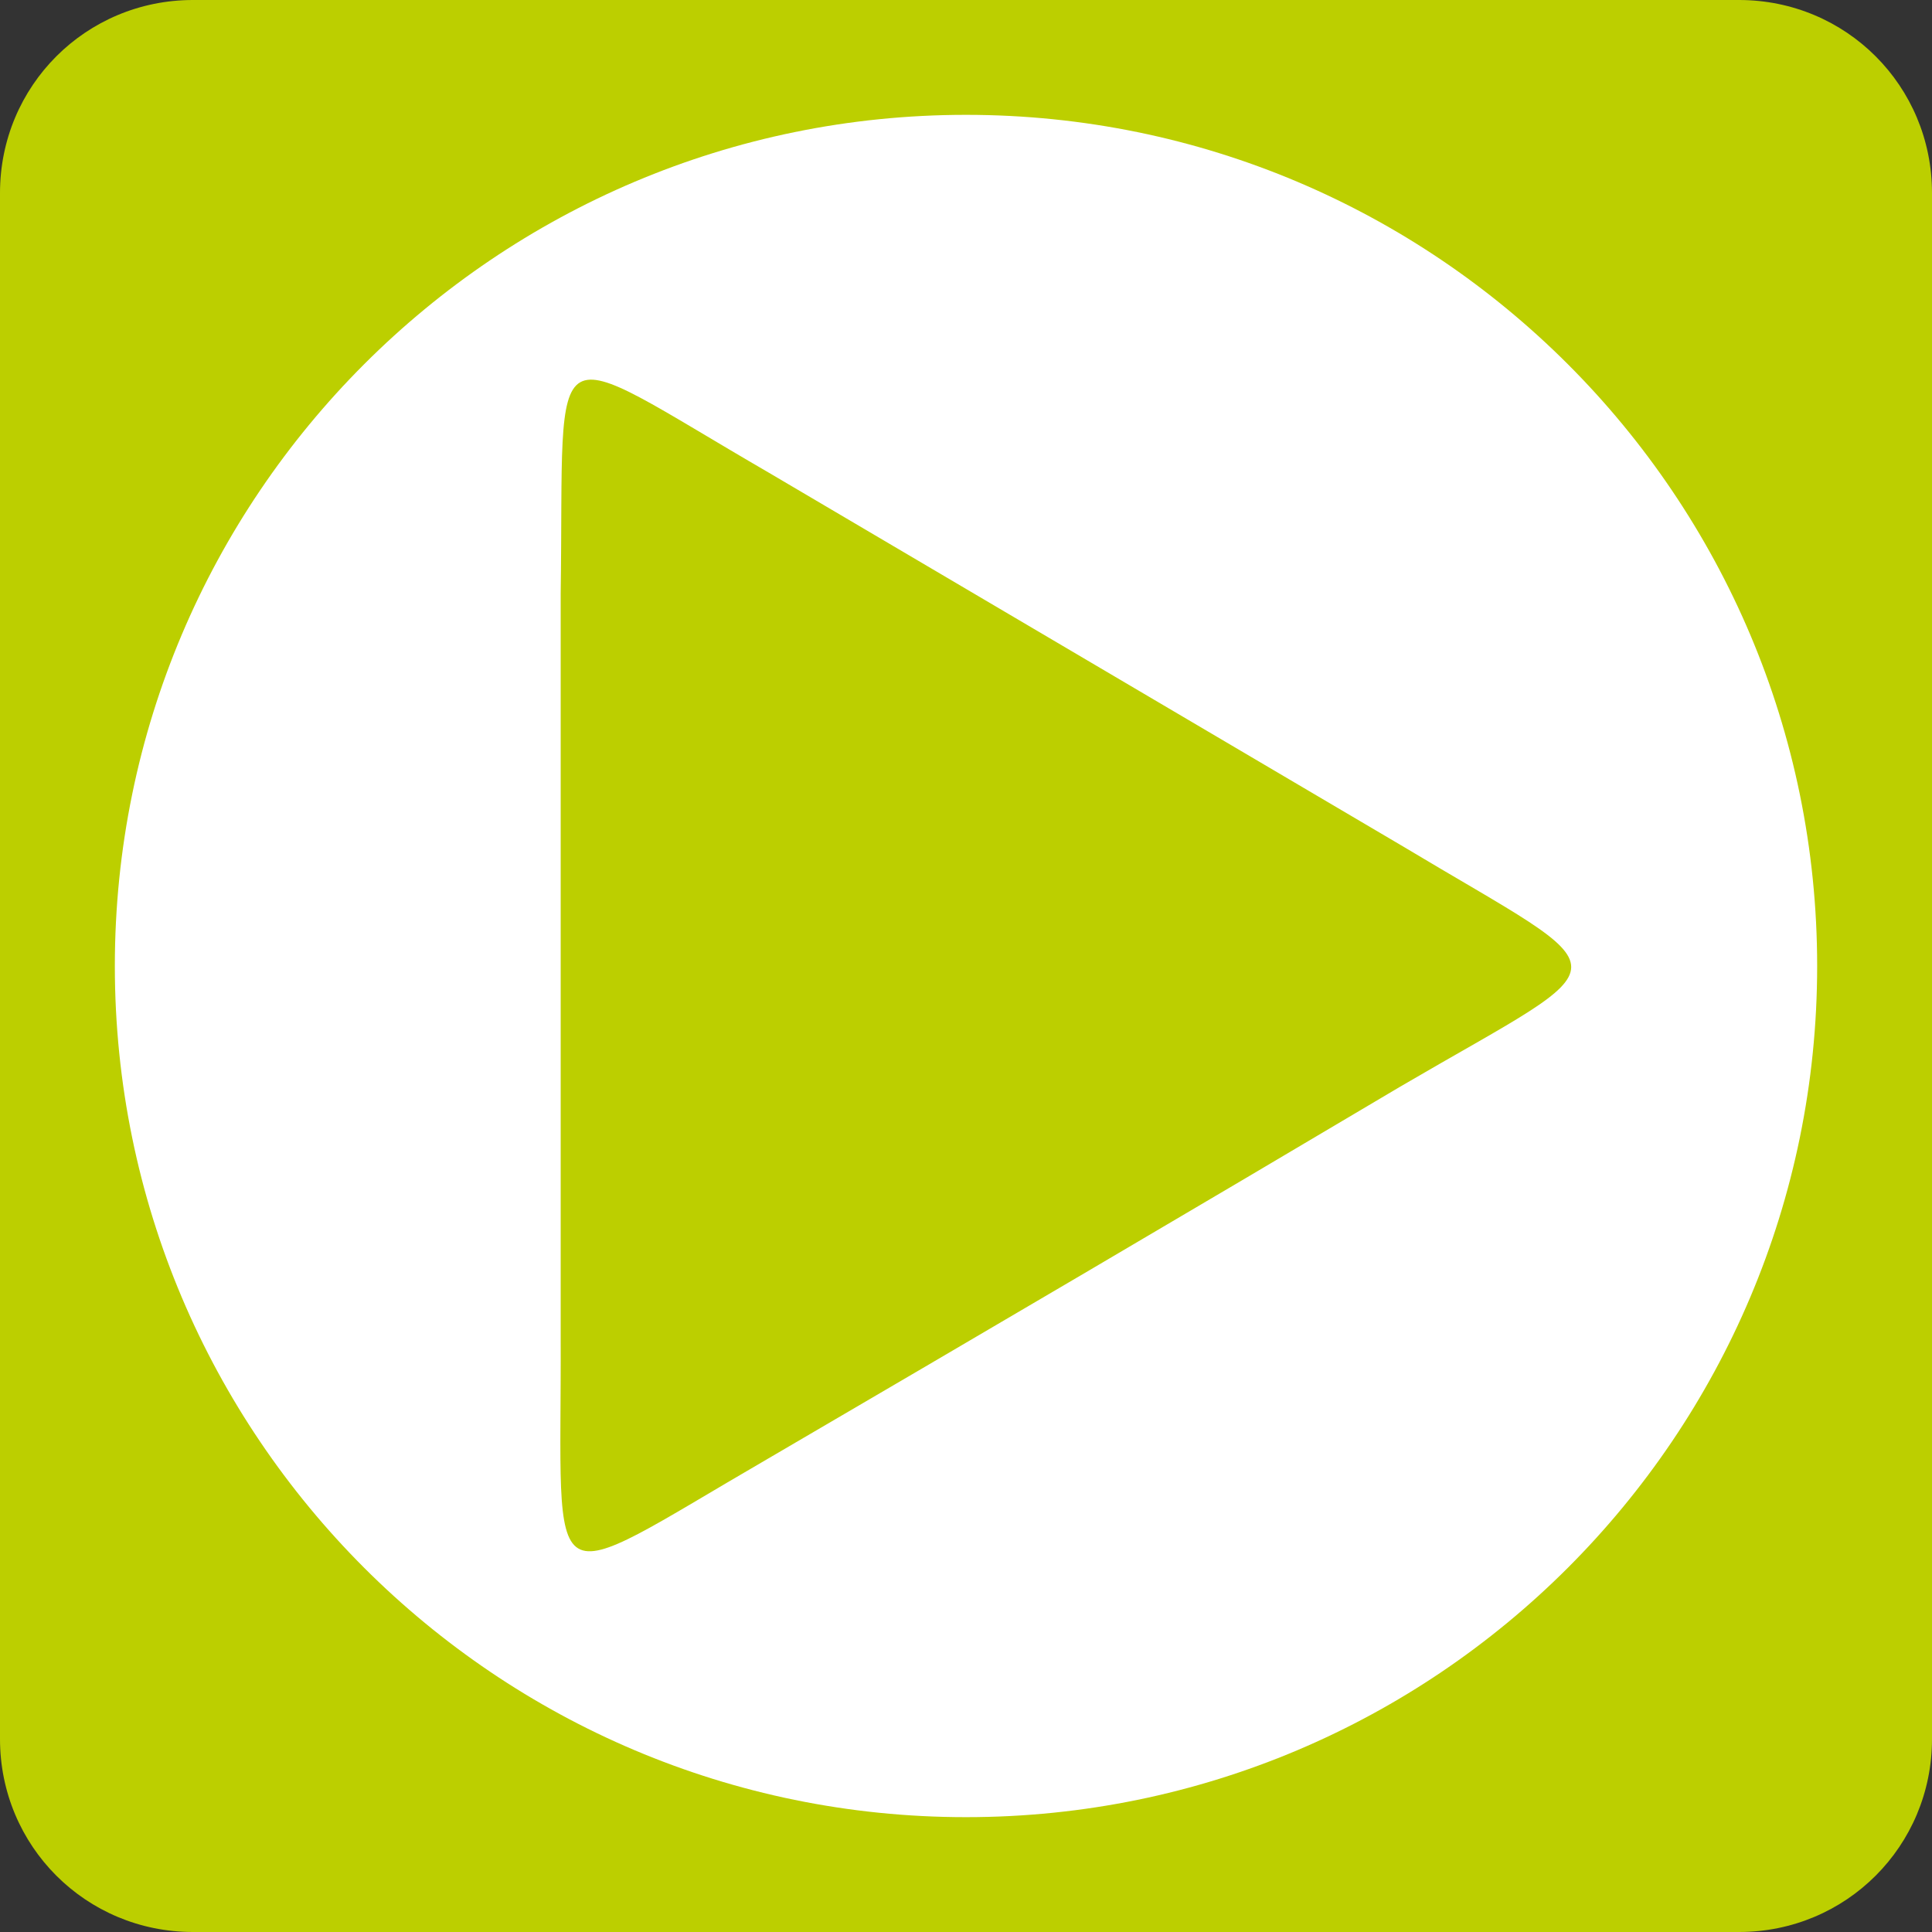
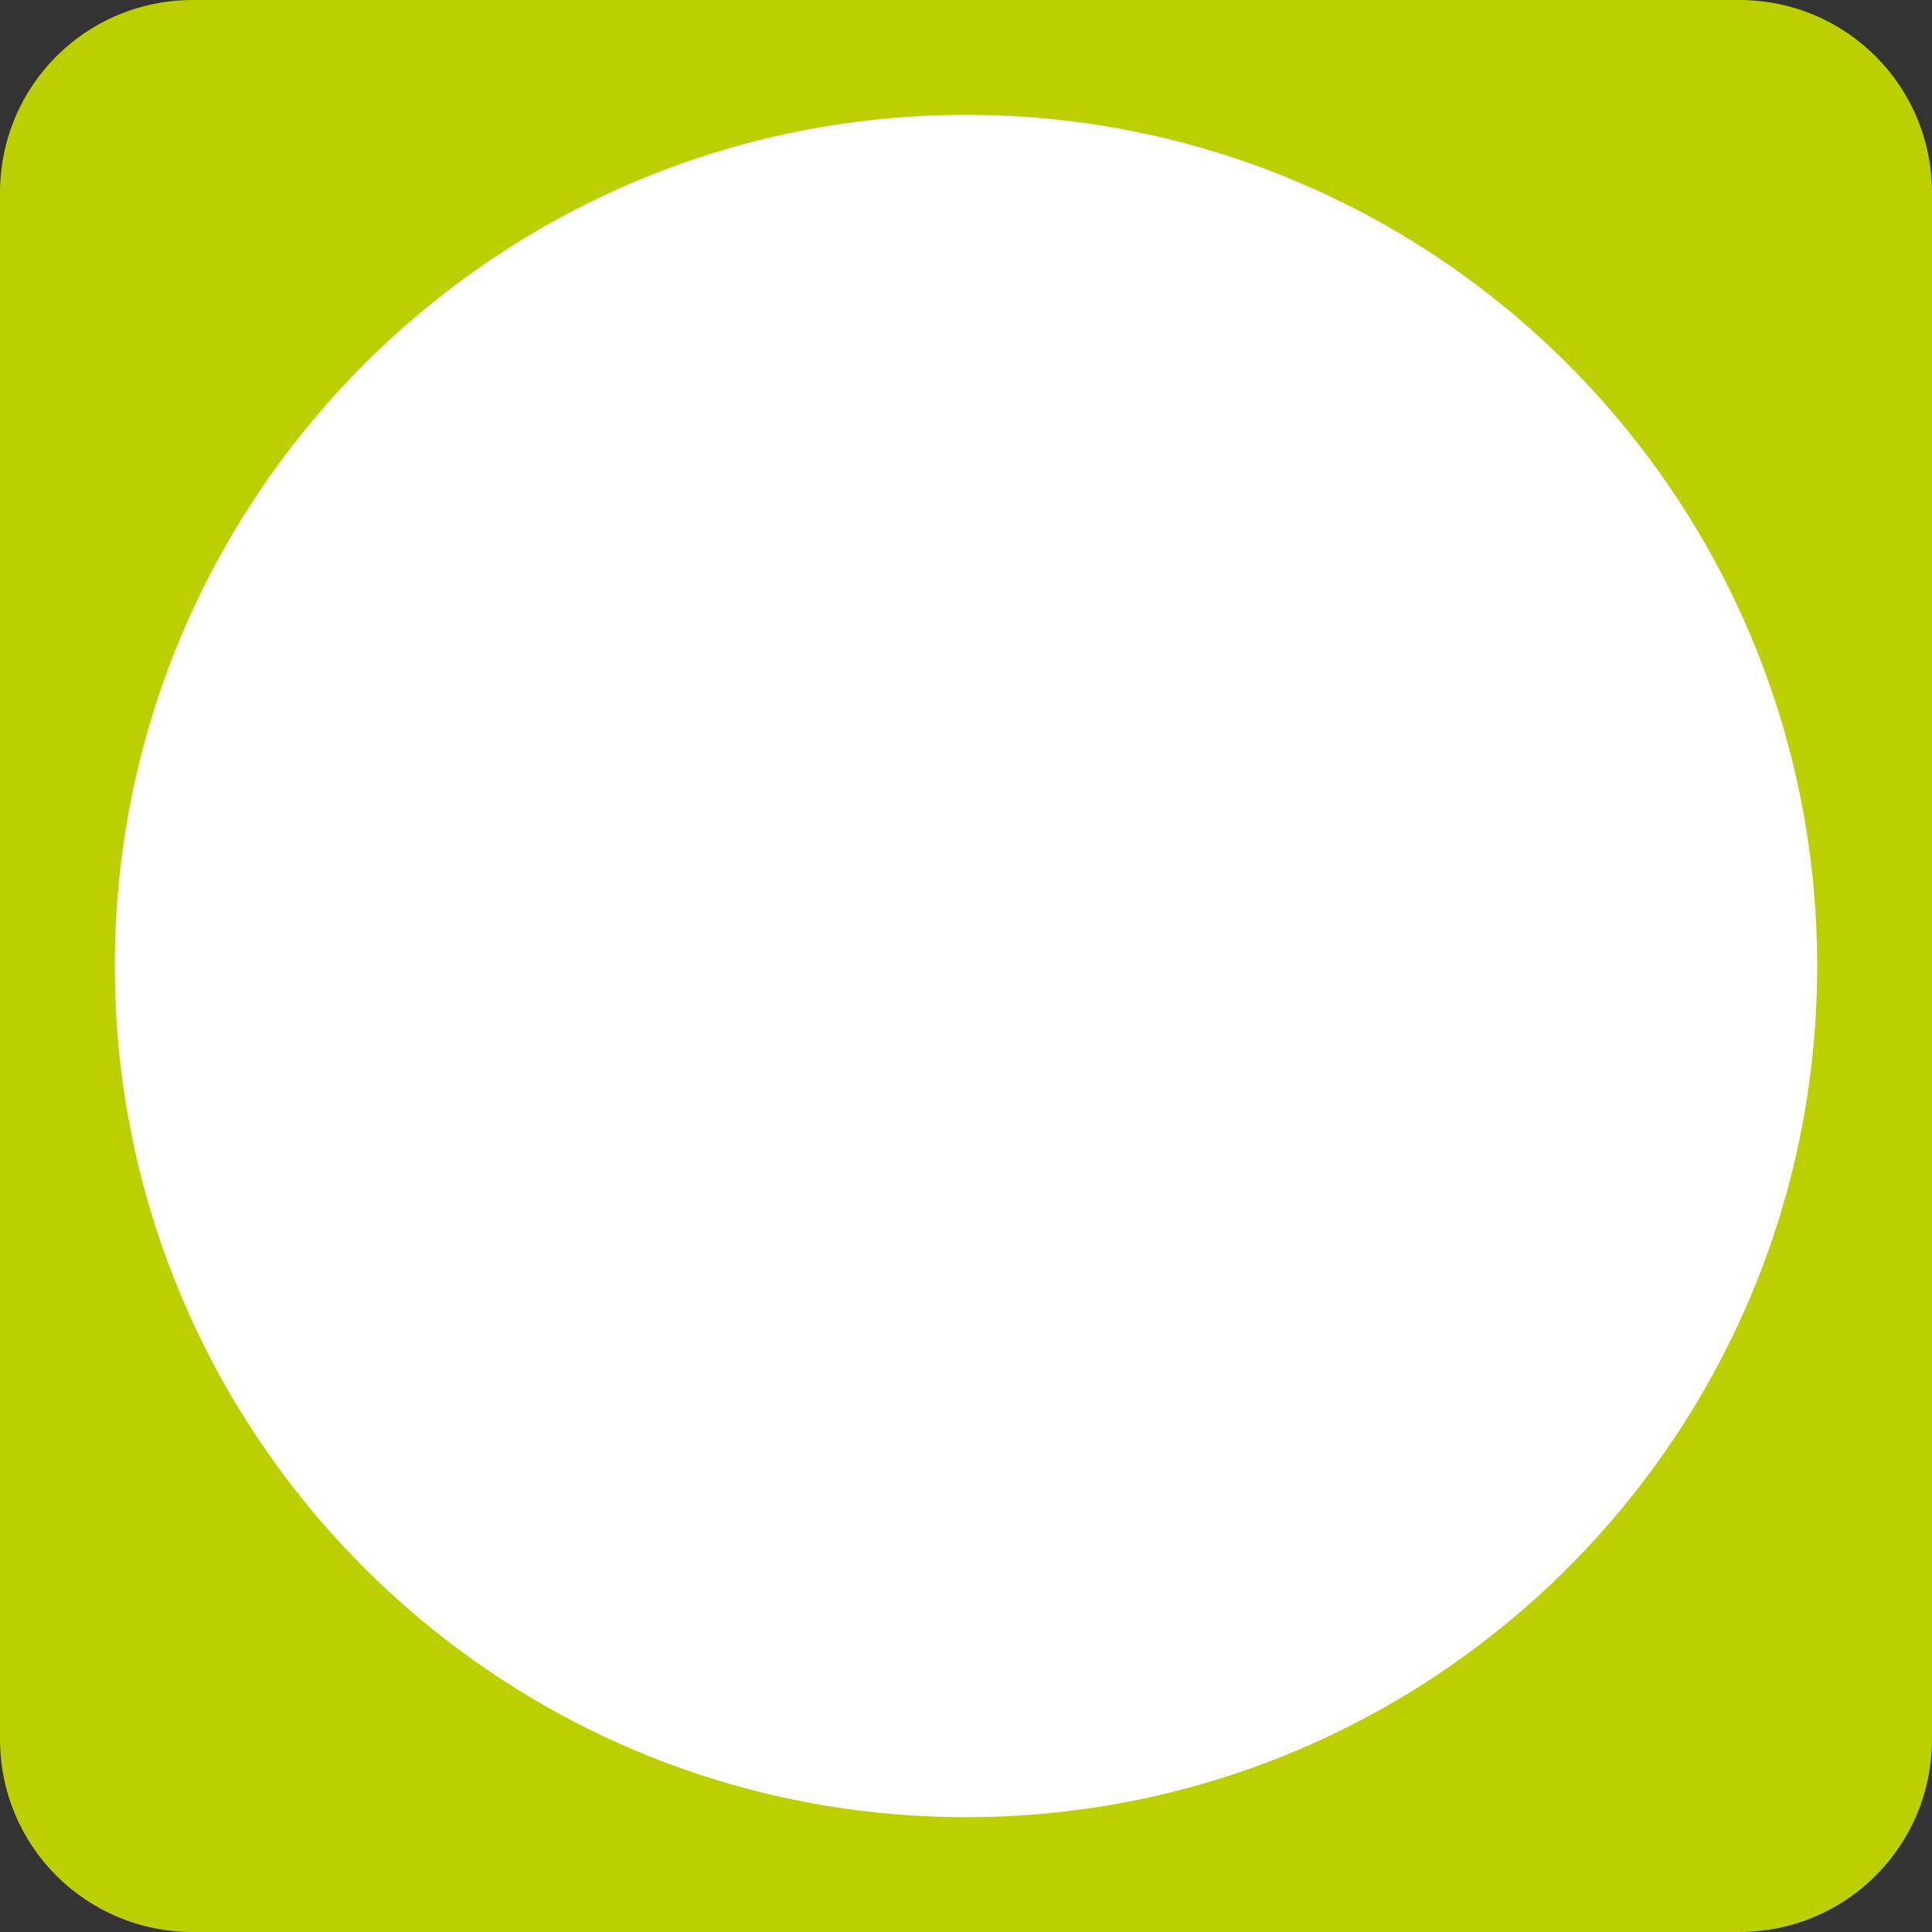
<svg xmlns="http://www.w3.org/2000/svg" xml:space="preserve" width="20.02mm" height="20.02mm" version="1.1" style="shape-rendering:geometricPrecision; text-rendering:geometricPrecision; image-rendering:optimizeQuality; fill-rule:evenodd; clip-rule:evenodd" viewBox="0 0 2002 2002">
  <rect x="0" y="0" width="2002" height="2002" fill="#333333" stroke="none" />
  <defs>
    <style type="text/css">
   
    .fil0 {fill:#BCCF00}
    .fil1 {fill:white}
   
  </style>
  </defs>
  <g id="Layer_x0020_1">
    <g id="_2151523384464">
      <path class="fil0" d="M200 0l1602 0c111,0 200,89 200,200l0 1602c0,111 -89,200 -200,200l-1602 0c-111,0 -200,-89 -200,-200l0 -1602c0,-111 89,-200 200,-200z" />
      <path class="fil1" d="M1001 119c487,0 882,395 882,882 0,487 -395,882 -882,882 -487,0 -882,-395 -882,-882 0,-487 395,-882 882,-882z" />
-       <path class="fil0" d="M1452 876c-219,-129 -436,-257 -655,-386 -238,-138 -212,-154 -216,125 0,257 0,514 0,770 1,278 -24,265 214,127 219,-128 437,-256 656,-386 236,-138 236,-109 1,-250z" />
    </g>
  </g>
</svg>